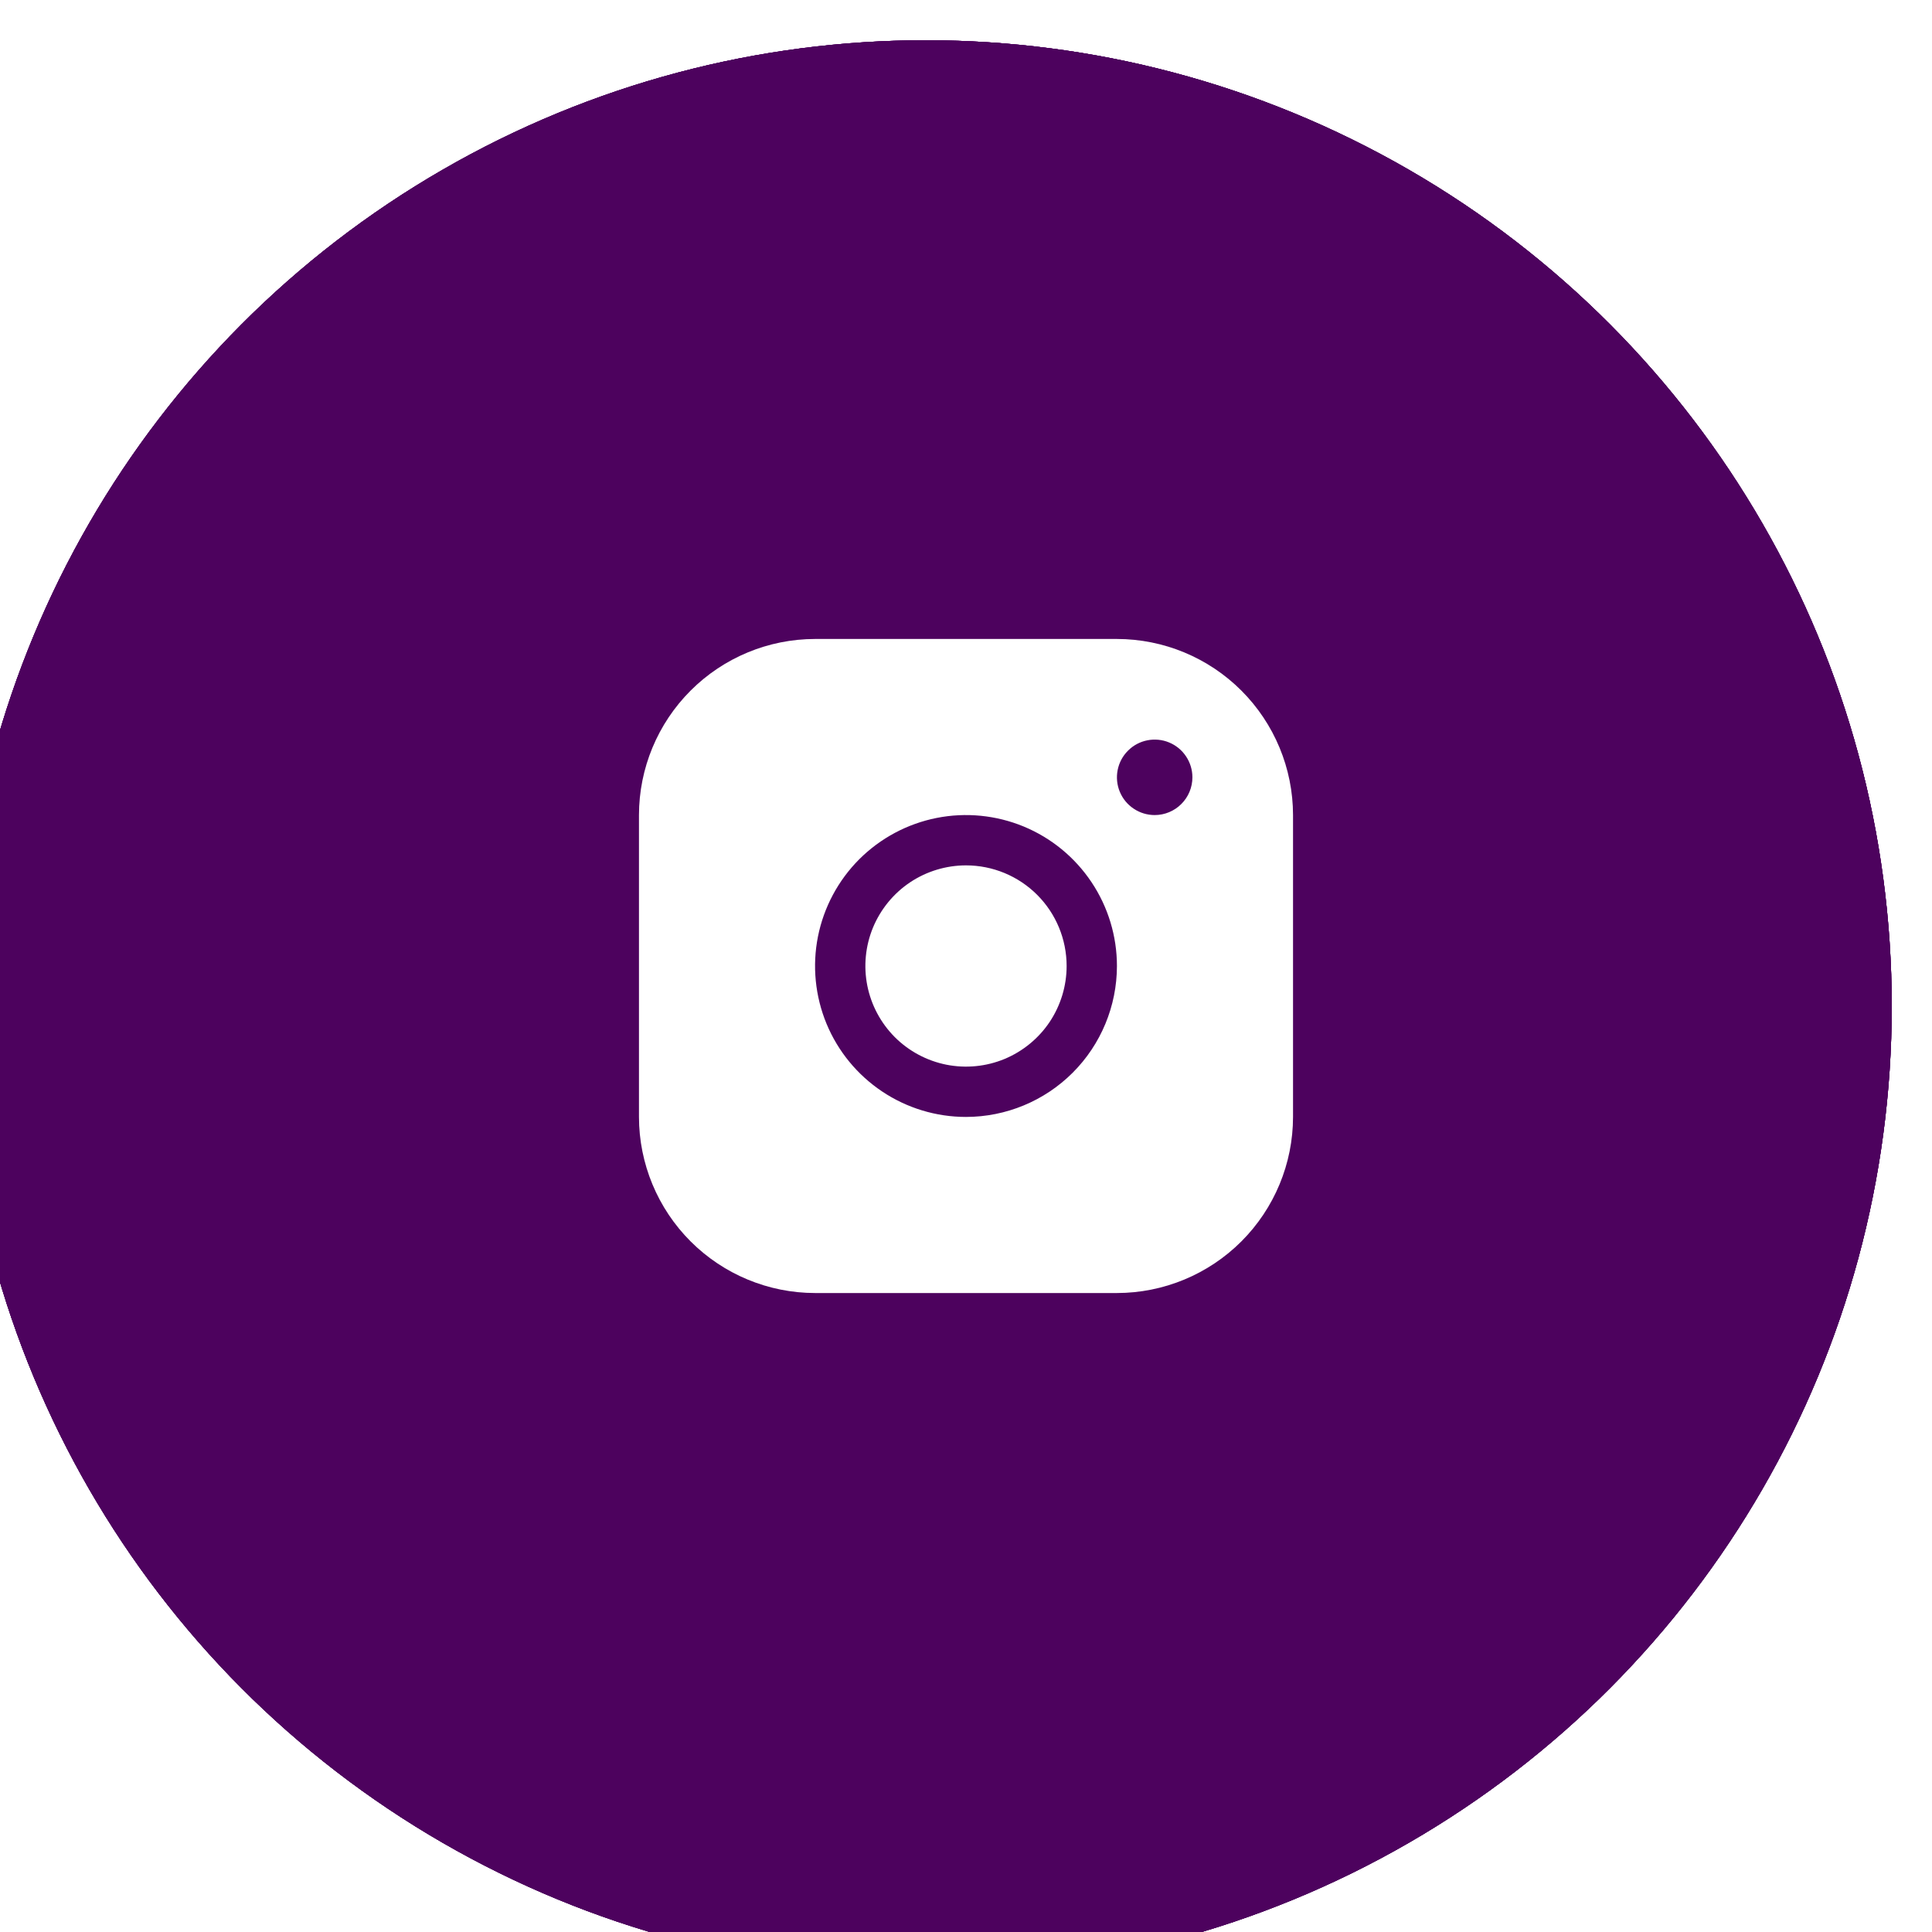
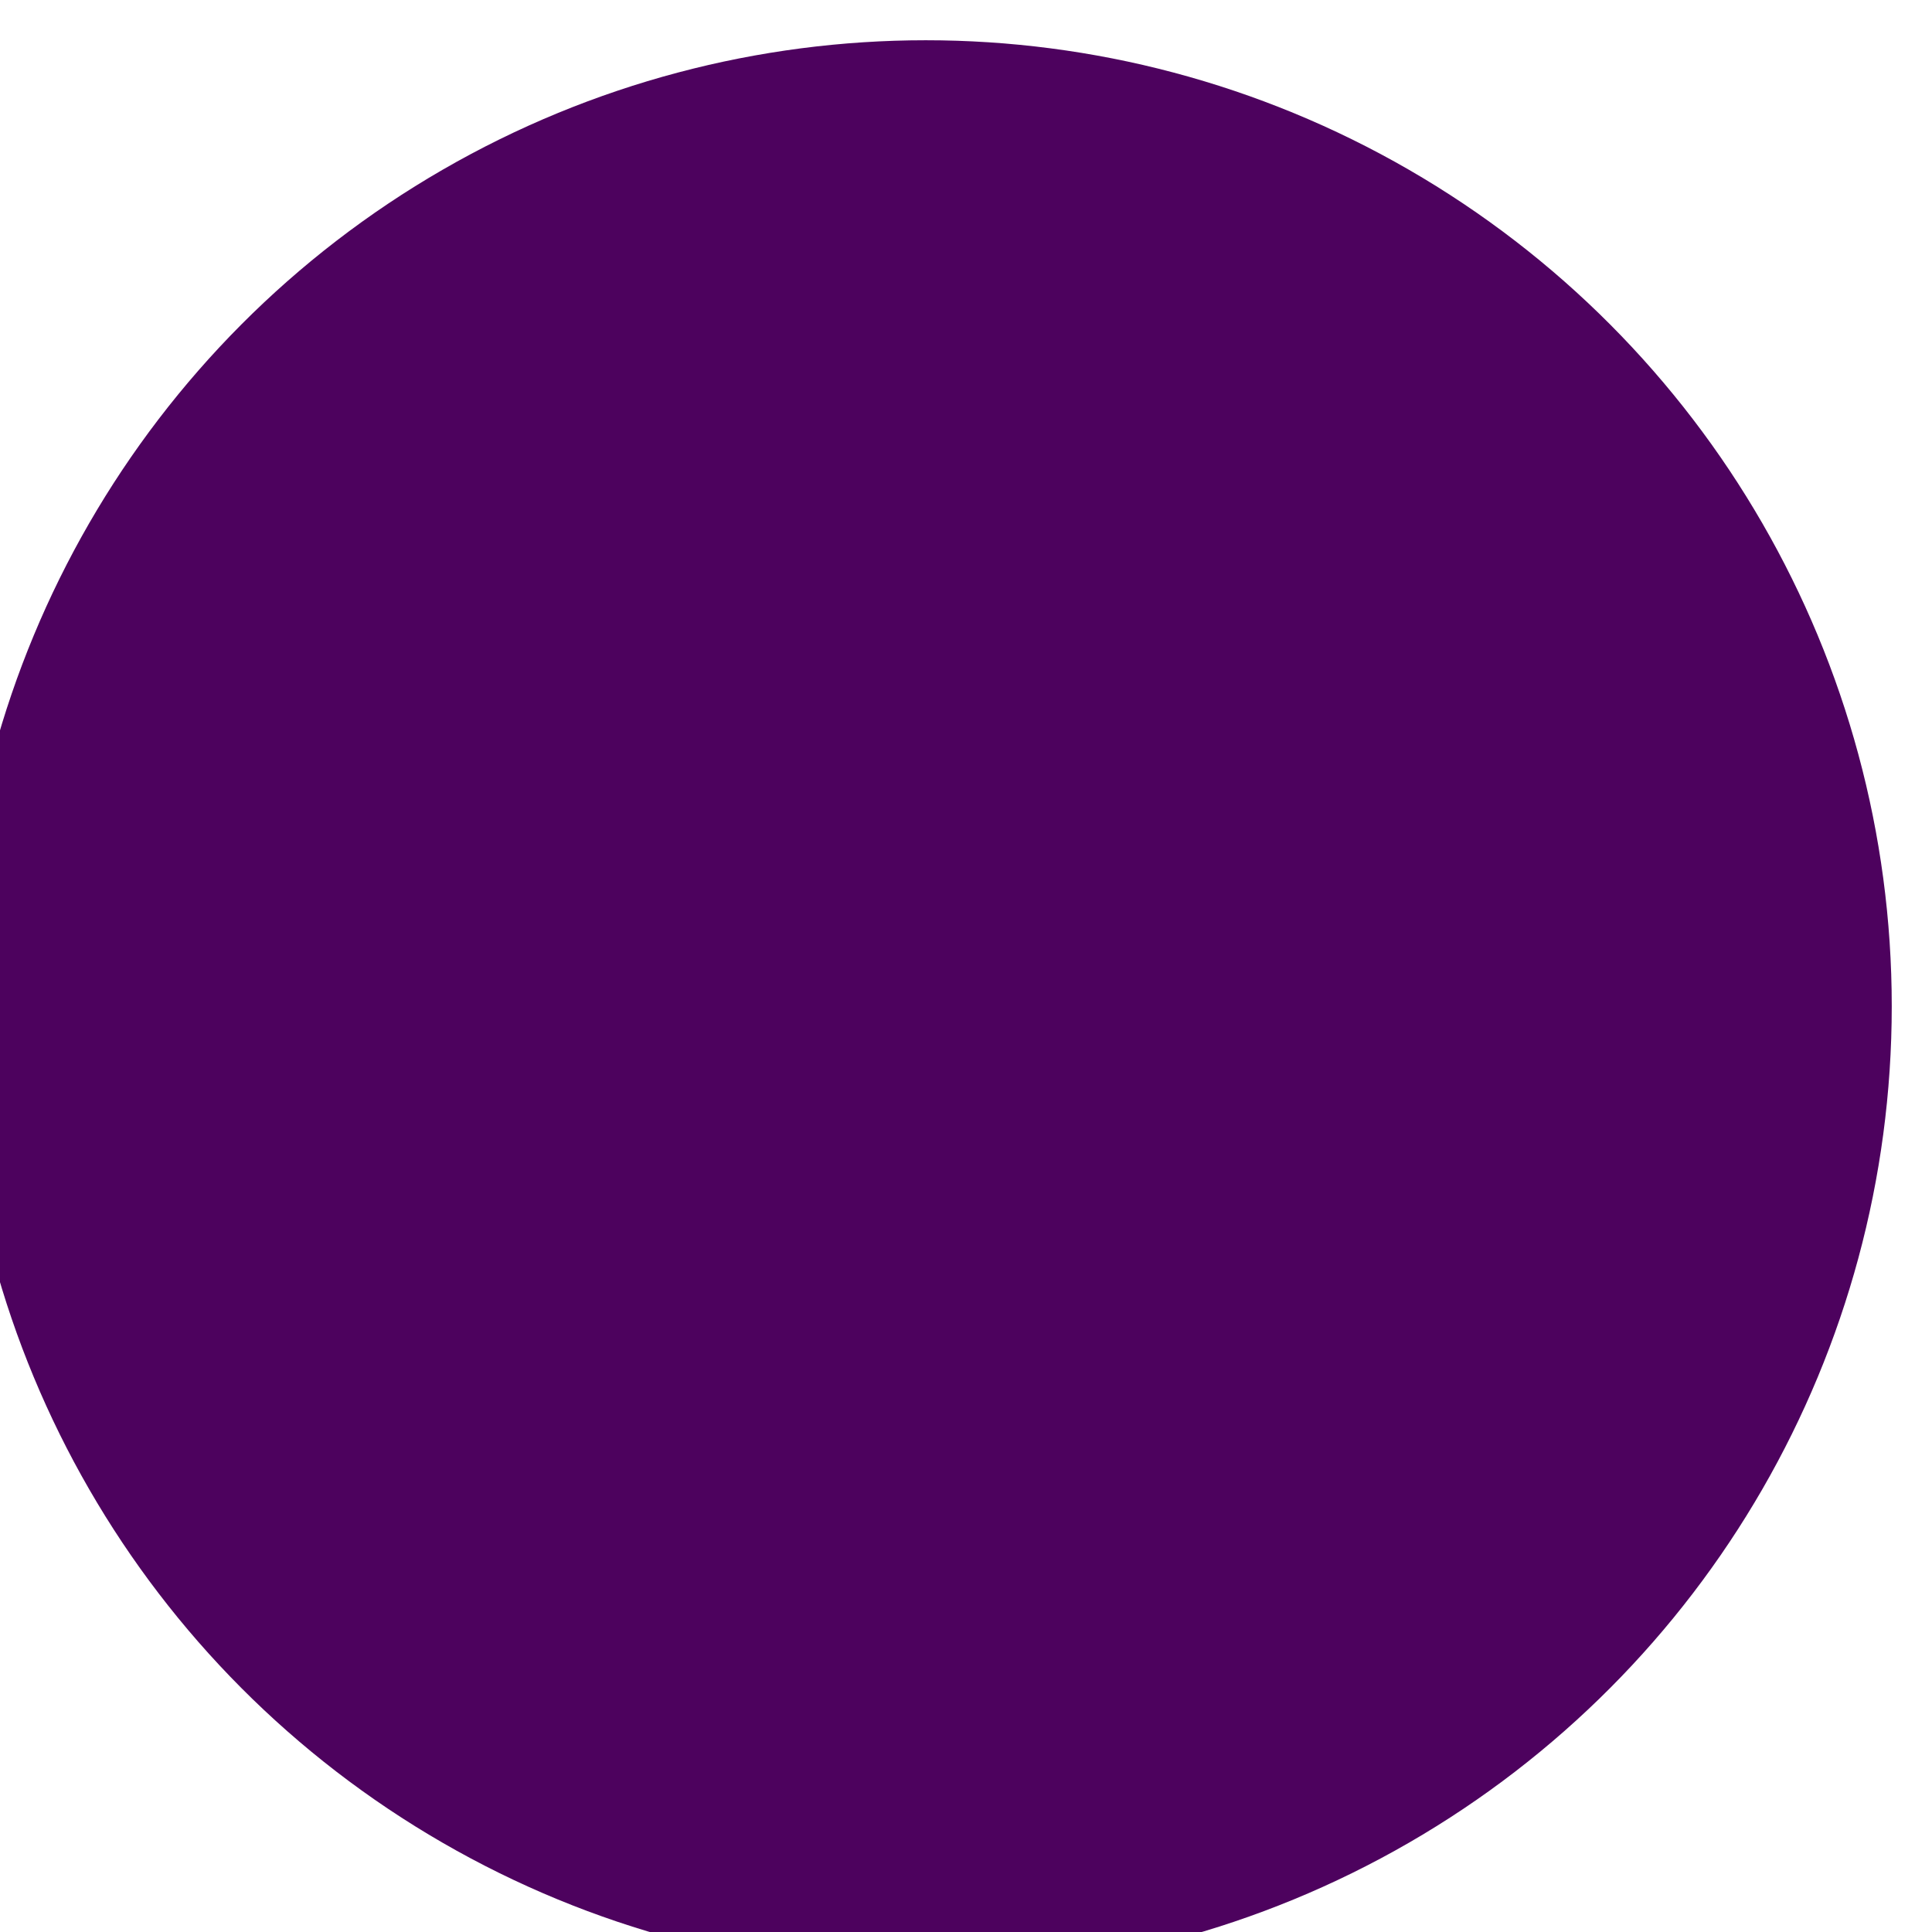
<svg xmlns="http://www.w3.org/2000/svg" width="48" height="48" viewBox="0 0 48 48" fill="none">
  <g filter="url(#filter0_ii_4515_502)">
-     <circle cx="24" cy="24" r="24" fill="#4D025E" />
-   </g>
+     </g>
  <g filter="url(#filter1_ii_4515_502)">
    <circle cx="24" cy="24" r="24" fill="#4D025E" />
  </g>
  <g filter="url(#filter2_ii_4515_502)">
-     <circle cx="24" cy="24" r="24" fill="#4D025E" />
-   </g>
+     </g>
  <g filter="url(#filter3_ii_4515_502)">
-     <circle cx="24" cy="24" r="24" fill="#4D025E" />
-   </g>
-   <path d="M26.5 24C26.5 24.494 26.353 24.978 26.079 25.389C25.804 25.8 25.413 26.12 24.957 26.31C24.5 26.499 23.997 26.548 23.512 26.452C23.027 26.355 22.582 26.117 22.232 25.768C21.883 25.418 21.645 24.973 21.548 24.488C21.452 24.003 21.501 23.5 21.69 23.043C21.88 22.587 22.2 22.196 22.611 21.921C23.022 21.647 23.506 21.5 24 21.5C24.663 21.5 25.299 21.763 25.768 22.232C26.237 22.701 26.5 23.337 26.5 24ZM32.125 20.25V27.75C32.124 28.91 31.662 30.022 30.842 30.842C30.022 31.662 28.91 32.124 27.75 32.125H20.25C19.09 32.124 17.978 31.662 17.158 30.842C16.338 30.022 15.876 28.91 15.875 27.75V20.25C15.876 19.09 16.338 17.978 17.158 17.158C17.978 16.338 19.09 15.876 20.25 15.875H27.75C28.91 15.876 30.022 16.338 30.842 17.158C31.662 17.978 32.124 19.09 32.125 20.25ZM27.75 24C27.75 23.258 27.53 22.533 27.118 21.917C26.706 21.3 26.12 20.819 25.435 20.535C24.75 20.252 23.996 20.177 23.268 20.322C22.541 20.467 21.873 20.824 21.348 21.348C20.824 21.873 20.467 22.541 20.322 23.268C20.177 23.996 20.252 24.75 20.535 25.435C20.819 26.12 21.3 26.706 21.917 27.118C22.533 27.53 23.258 27.75 24 27.75C24.994 27.749 25.948 27.354 26.651 26.651C27.354 25.948 27.749 24.994 27.75 24ZM29.625 19.312C29.625 19.127 29.57 18.946 29.467 18.792C29.364 18.637 29.218 18.517 29.046 18.446C28.875 18.375 28.686 18.357 28.505 18.393C28.323 18.429 28.156 18.518 28.025 18.65C27.893 18.781 27.804 18.948 27.768 19.13C27.732 19.311 27.75 19.5 27.821 19.671C27.892 19.843 28.012 19.989 28.167 20.092C28.321 20.195 28.502 20.25 28.688 20.25C28.936 20.25 29.175 20.151 29.35 19.975C29.526 19.8 29.625 19.561 29.625 19.312Z" fill="white" />
+     </g>
  <defs>
    <filter id="filter0_ii_4515_502" x="-3" y="-2" width="53" height="53" filterUnits="userSpaceOnUse" color-interpolation-filters="sRGB">
      <feFlood flood-opacity="0" result="BackgroundImageFix" />
      <feBlend mode="normal" in="SourceGraphic" in2="BackgroundImageFix" result="shape" />
      <feColorMatrix in="SourceAlpha" type="matrix" values="0 0 0 0 0 0 0 0 0 0 0 0 0 0 0 0 0 0 127 0" result="hardAlpha" />
      <feOffset dx="2" dy="3" />
      <feGaussianBlur stdDeviation="5" />
      <feComposite in2="hardAlpha" operator="arithmetic" k2="-1" k3="1" />
      <feColorMatrix type="matrix" values="0 0 0 0 0 0 0 0 0 0 0 0 0 0 0 0 0 0 0.5 0" />
      <feBlend mode="normal" in2="shape" result="effect1_innerShadow_4515_502" />
      <feColorMatrix in="SourceAlpha" type="matrix" values="0 0 0 0 0 0 0 0 0 0 0 0 0 0 0 0 0 0 127 0" result="hardAlpha" />
      <feOffset dx="-3" dy="-2" />
      <feGaussianBlur stdDeviation="5" />
      <feComposite in2="hardAlpha" operator="arithmetic" k2="-1" k3="1" />
      <feColorMatrix type="matrix" values="0 0 0 0 1 0 0 0 0 1 0 0 0 0 1 0 0 0 0.5 0" />
      <feBlend mode="normal" in2="effect1_innerShadow_4515_502" result="effect2_innerShadow_4515_502" />
    </filter>
    <filter id="filter1_ii_4515_502" x="-3" y="-2" width="53" height="53" filterUnits="userSpaceOnUse" color-interpolation-filters="sRGB">
      <feFlood flood-opacity="0" result="BackgroundImageFix" />
      <feBlend mode="normal" in="SourceGraphic" in2="BackgroundImageFix" result="shape" />
      <feColorMatrix in="SourceAlpha" type="matrix" values="0 0 0 0 0 0 0 0 0 0 0 0 0 0 0 0 0 0 127 0" result="hardAlpha" />
      <feOffset dx="2" dy="3" />
      <feGaussianBlur stdDeviation="5" />
      <feComposite in2="hardAlpha" operator="arithmetic" k2="-1" k3="1" />
      <feColorMatrix type="matrix" values="0 0 0 0 0 0 0 0 0 0 0 0 0 0 0 0 0 0 0.5 0" />
      <feBlend mode="normal" in2="shape" result="effect1_innerShadow_4515_502" />
      <feColorMatrix in="SourceAlpha" type="matrix" values="0 0 0 0 0 0 0 0 0 0 0 0 0 0 0 0 0 0 127 0" result="hardAlpha" />
      <feOffset dx="-3" dy="-2" />
      <feGaussianBlur stdDeviation="5" />
      <feComposite in2="hardAlpha" operator="arithmetic" k2="-1" k3="1" />
      <feColorMatrix type="matrix" values="0 0 0 0 1 0 0 0 0 1 0 0 0 0 1 0 0 0 0.5 0" />
      <feBlend mode="normal" in2="effect1_innerShadow_4515_502" result="effect2_innerShadow_4515_502" />
    </filter>
    <filter id="filter2_ii_4515_502" x="-3" y="-2" width="53" height="53" filterUnits="userSpaceOnUse" color-interpolation-filters="sRGB">
      <feFlood flood-opacity="0" result="BackgroundImageFix" />
      <feBlend mode="normal" in="SourceGraphic" in2="BackgroundImageFix" result="shape" />
      <feColorMatrix in="SourceAlpha" type="matrix" values="0 0 0 0 0 0 0 0 0 0 0 0 0 0 0 0 0 0 127 0" result="hardAlpha" />
      <feOffset dx="2" dy="3" />
      <feGaussianBlur stdDeviation="5" />
      <feComposite in2="hardAlpha" operator="arithmetic" k2="-1" k3="1" />
      <feColorMatrix type="matrix" values="0 0 0 0 0 0 0 0 0 0 0 0 0 0 0 0 0 0 0.5 0" />
      <feBlend mode="normal" in2="shape" result="effect1_innerShadow_4515_502" />
      <feColorMatrix in="SourceAlpha" type="matrix" values="0 0 0 0 0 0 0 0 0 0 0 0 0 0 0 0 0 0 127 0" result="hardAlpha" />
      <feOffset dx="-3" dy="-2" />
      <feGaussianBlur stdDeviation="5" />
      <feComposite in2="hardAlpha" operator="arithmetic" k2="-1" k3="1" />
      <feColorMatrix type="matrix" values="0 0 0 0 1 0 0 0 0 1 0 0 0 0 1 0 0 0 0.5 0" />
      <feBlend mode="normal" in2="effect1_innerShadow_4515_502" result="effect2_innerShadow_4515_502" />
    </filter>
    <filter id="filter3_ii_4515_502" x="-3" y="-2" width="53" height="53" filterUnits="userSpaceOnUse" color-interpolation-filters="sRGB">
      <feFlood flood-opacity="0" result="BackgroundImageFix" />
      <feBlend mode="normal" in="SourceGraphic" in2="BackgroundImageFix" result="shape" />
      <feColorMatrix in="SourceAlpha" type="matrix" values="0 0 0 0 0 0 0 0 0 0 0 0 0 0 0 0 0 0 127 0" result="hardAlpha" />
      <feOffset dx="2" dy="3" />
      <feGaussianBlur stdDeviation="5" />
      <feComposite in2="hardAlpha" operator="arithmetic" k2="-1" k3="1" />
      <feColorMatrix type="matrix" values="0 0 0 0 0 0 0 0 0 0 0 0 0 0 0 0 0 0 0.5 0" />
      <feBlend mode="normal" in2="shape" result="effect1_innerShadow_4515_502" />
      <feColorMatrix in="SourceAlpha" type="matrix" values="0 0 0 0 0 0 0 0 0 0 0 0 0 0 0 0 0 0 127 0" result="hardAlpha" />
      <feOffset dx="-3" dy="-2" />
      <feGaussianBlur stdDeviation="5" />
      <feComposite in2="hardAlpha" operator="arithmetic" k2="-1" k3="1" />
      <feColorMatrix type="matrix" values="0 0 0 0 1 0 0 0 0 1 0 0 0 0 1 0 0 0 0.5 0" />
      <feBlend mode="normal" in2="effect1_innerShadow_4515_502" result="effect2_innerShadow_4515_502" />
    </filter>
  </defs>
</svg>